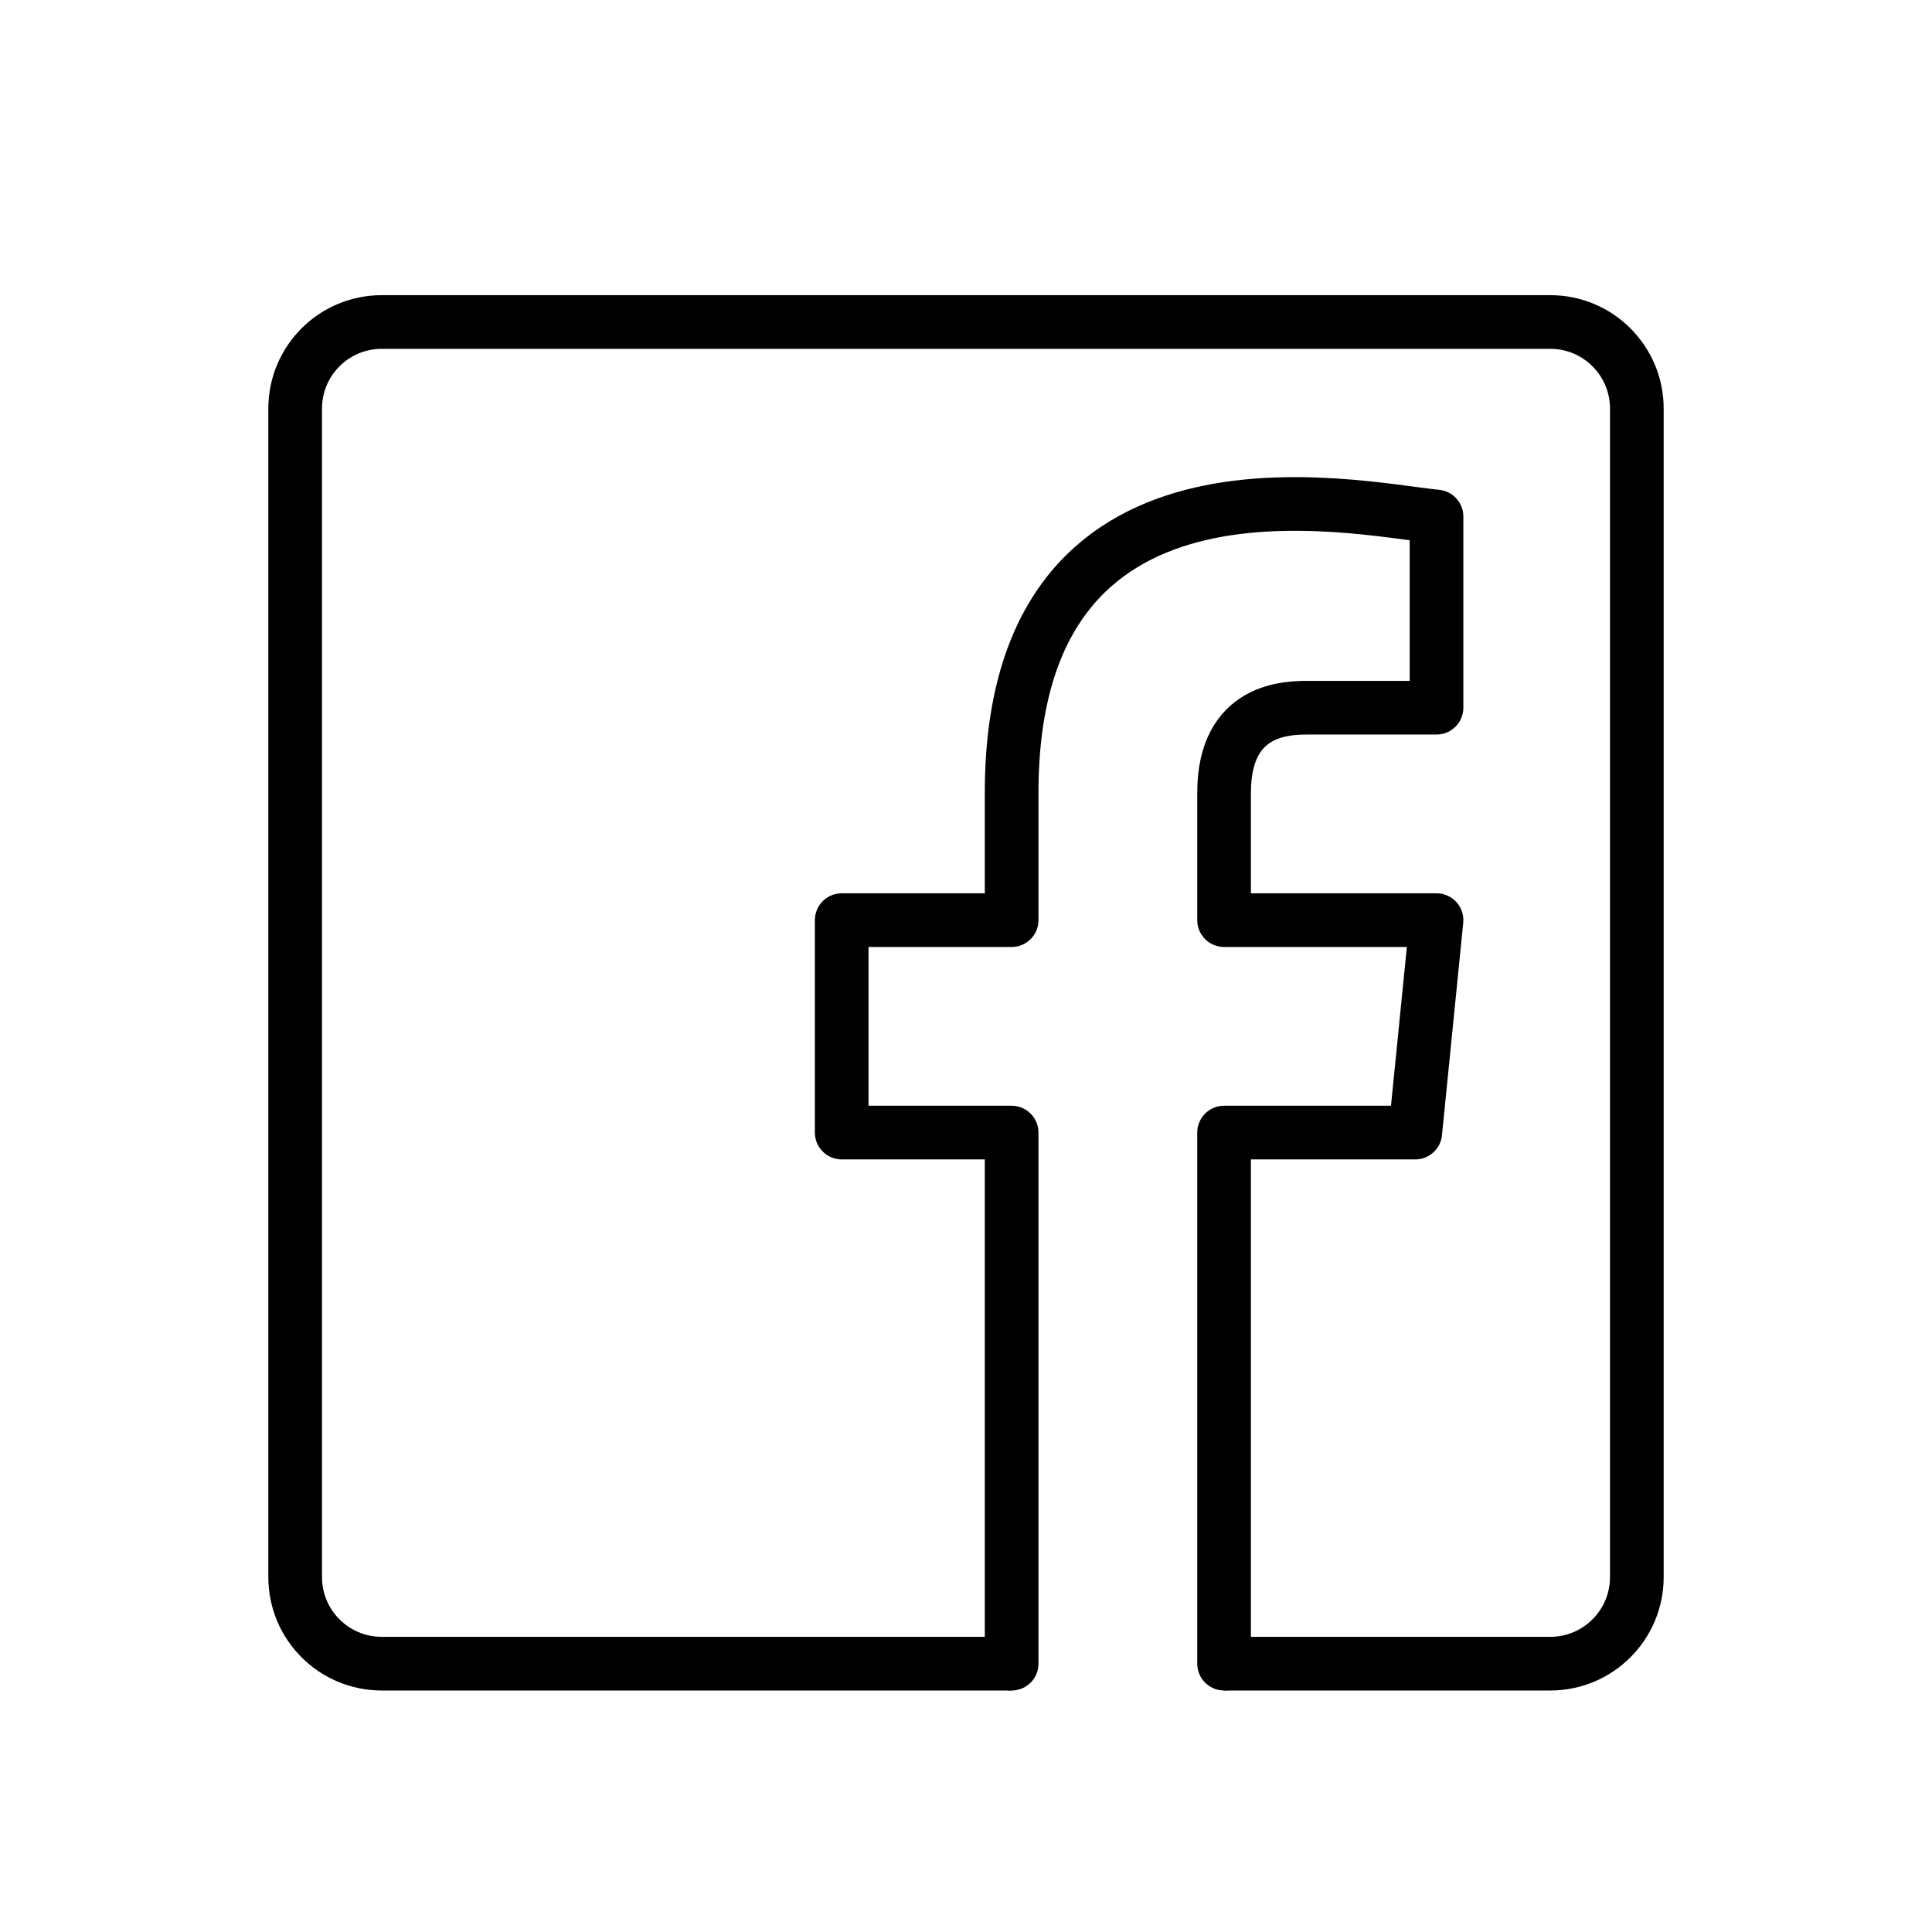
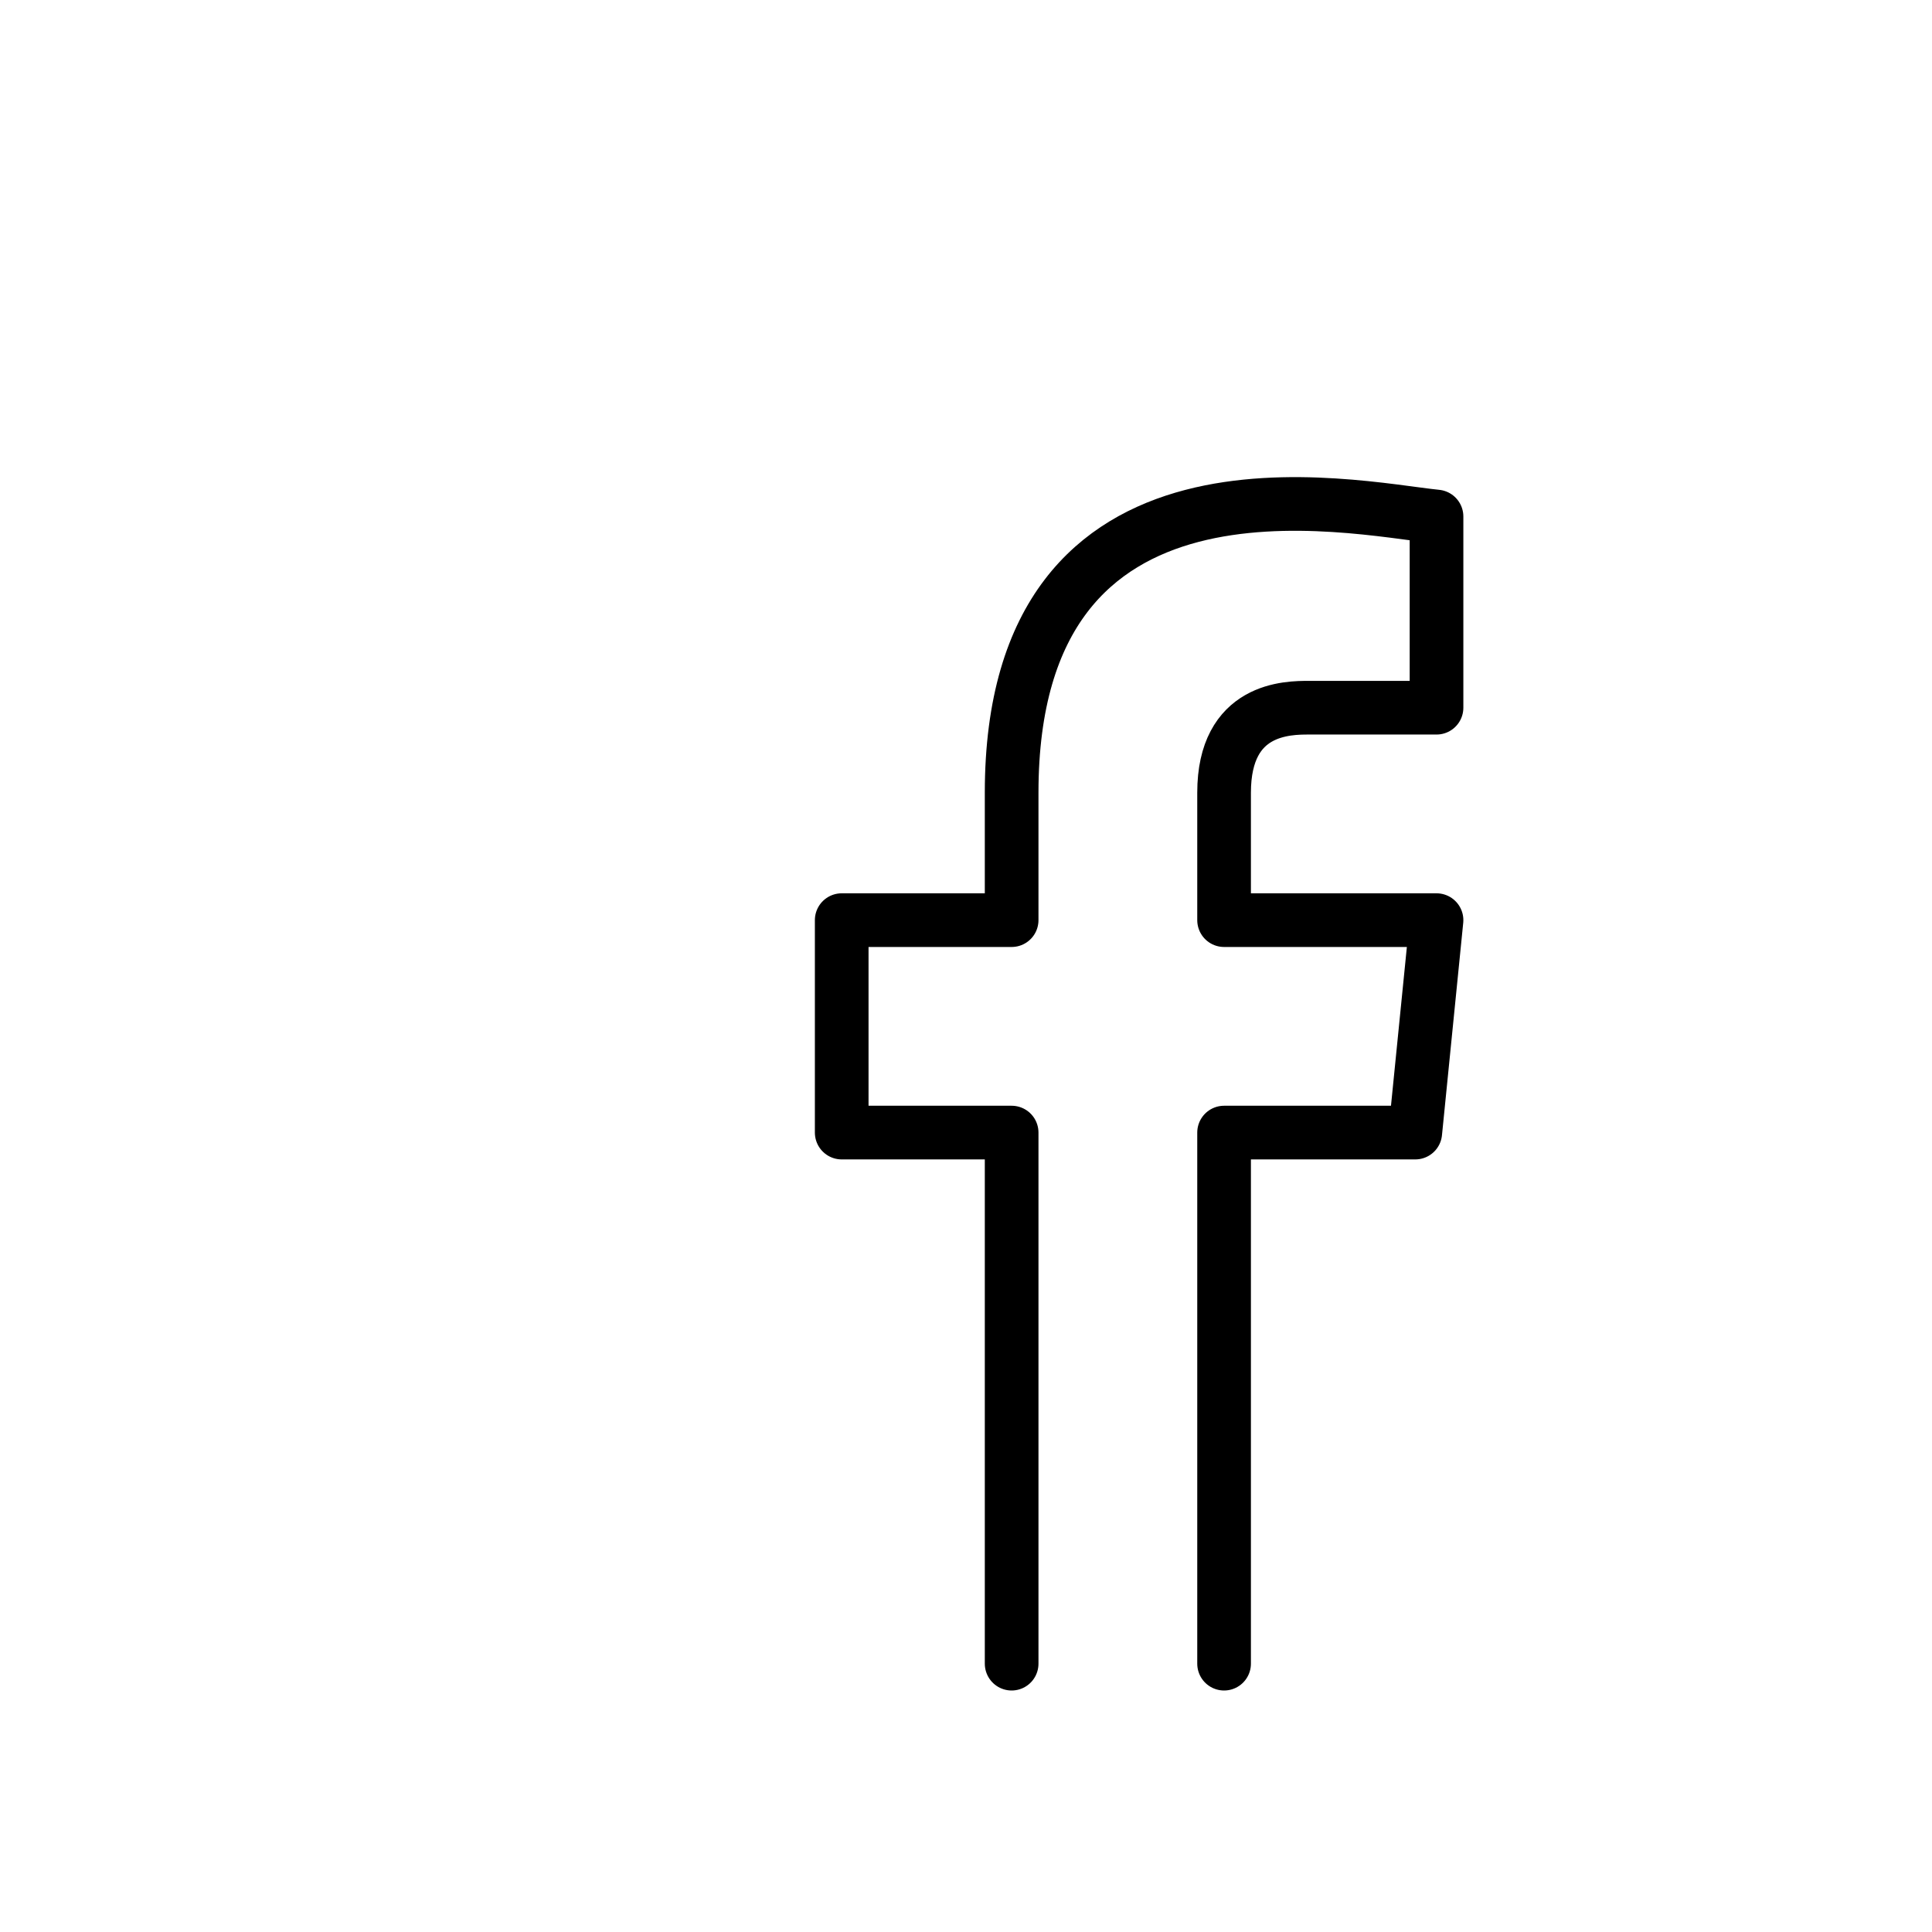
<svg xmlns="http://www.w3.org/2000/svg" viewBox="0 0 72 72">
  <g fill="none" stroke="#000" stroke-miterlimit="10" stroke-width="2">
-     <path d="m45.619 62h12.155c1.782 0 3.226-1.444 3.226-3.226v-43.548c0-1.782-1.444-3.226-3.226-3.226h-43.548c-1.782 0-3.226 1.444-3.226 3.226v43.548c0 1.782 1.444 3.226 3.226 3.226h23.476" />
    <path d="m45.618 62v-19.792h7.125l.792-7.917h-7.917v-4.75c0-3.167 2.375-3.167 3.167-3.167s4.75 0 4.75 0v-7.125c-3.2-.324-15.834-3.167-15.834 10.292v4.75h-6.333v7.917h6.333v19.792" stroke-linecap="round" stroke-linejoin="round" />
  </g>
</svg>